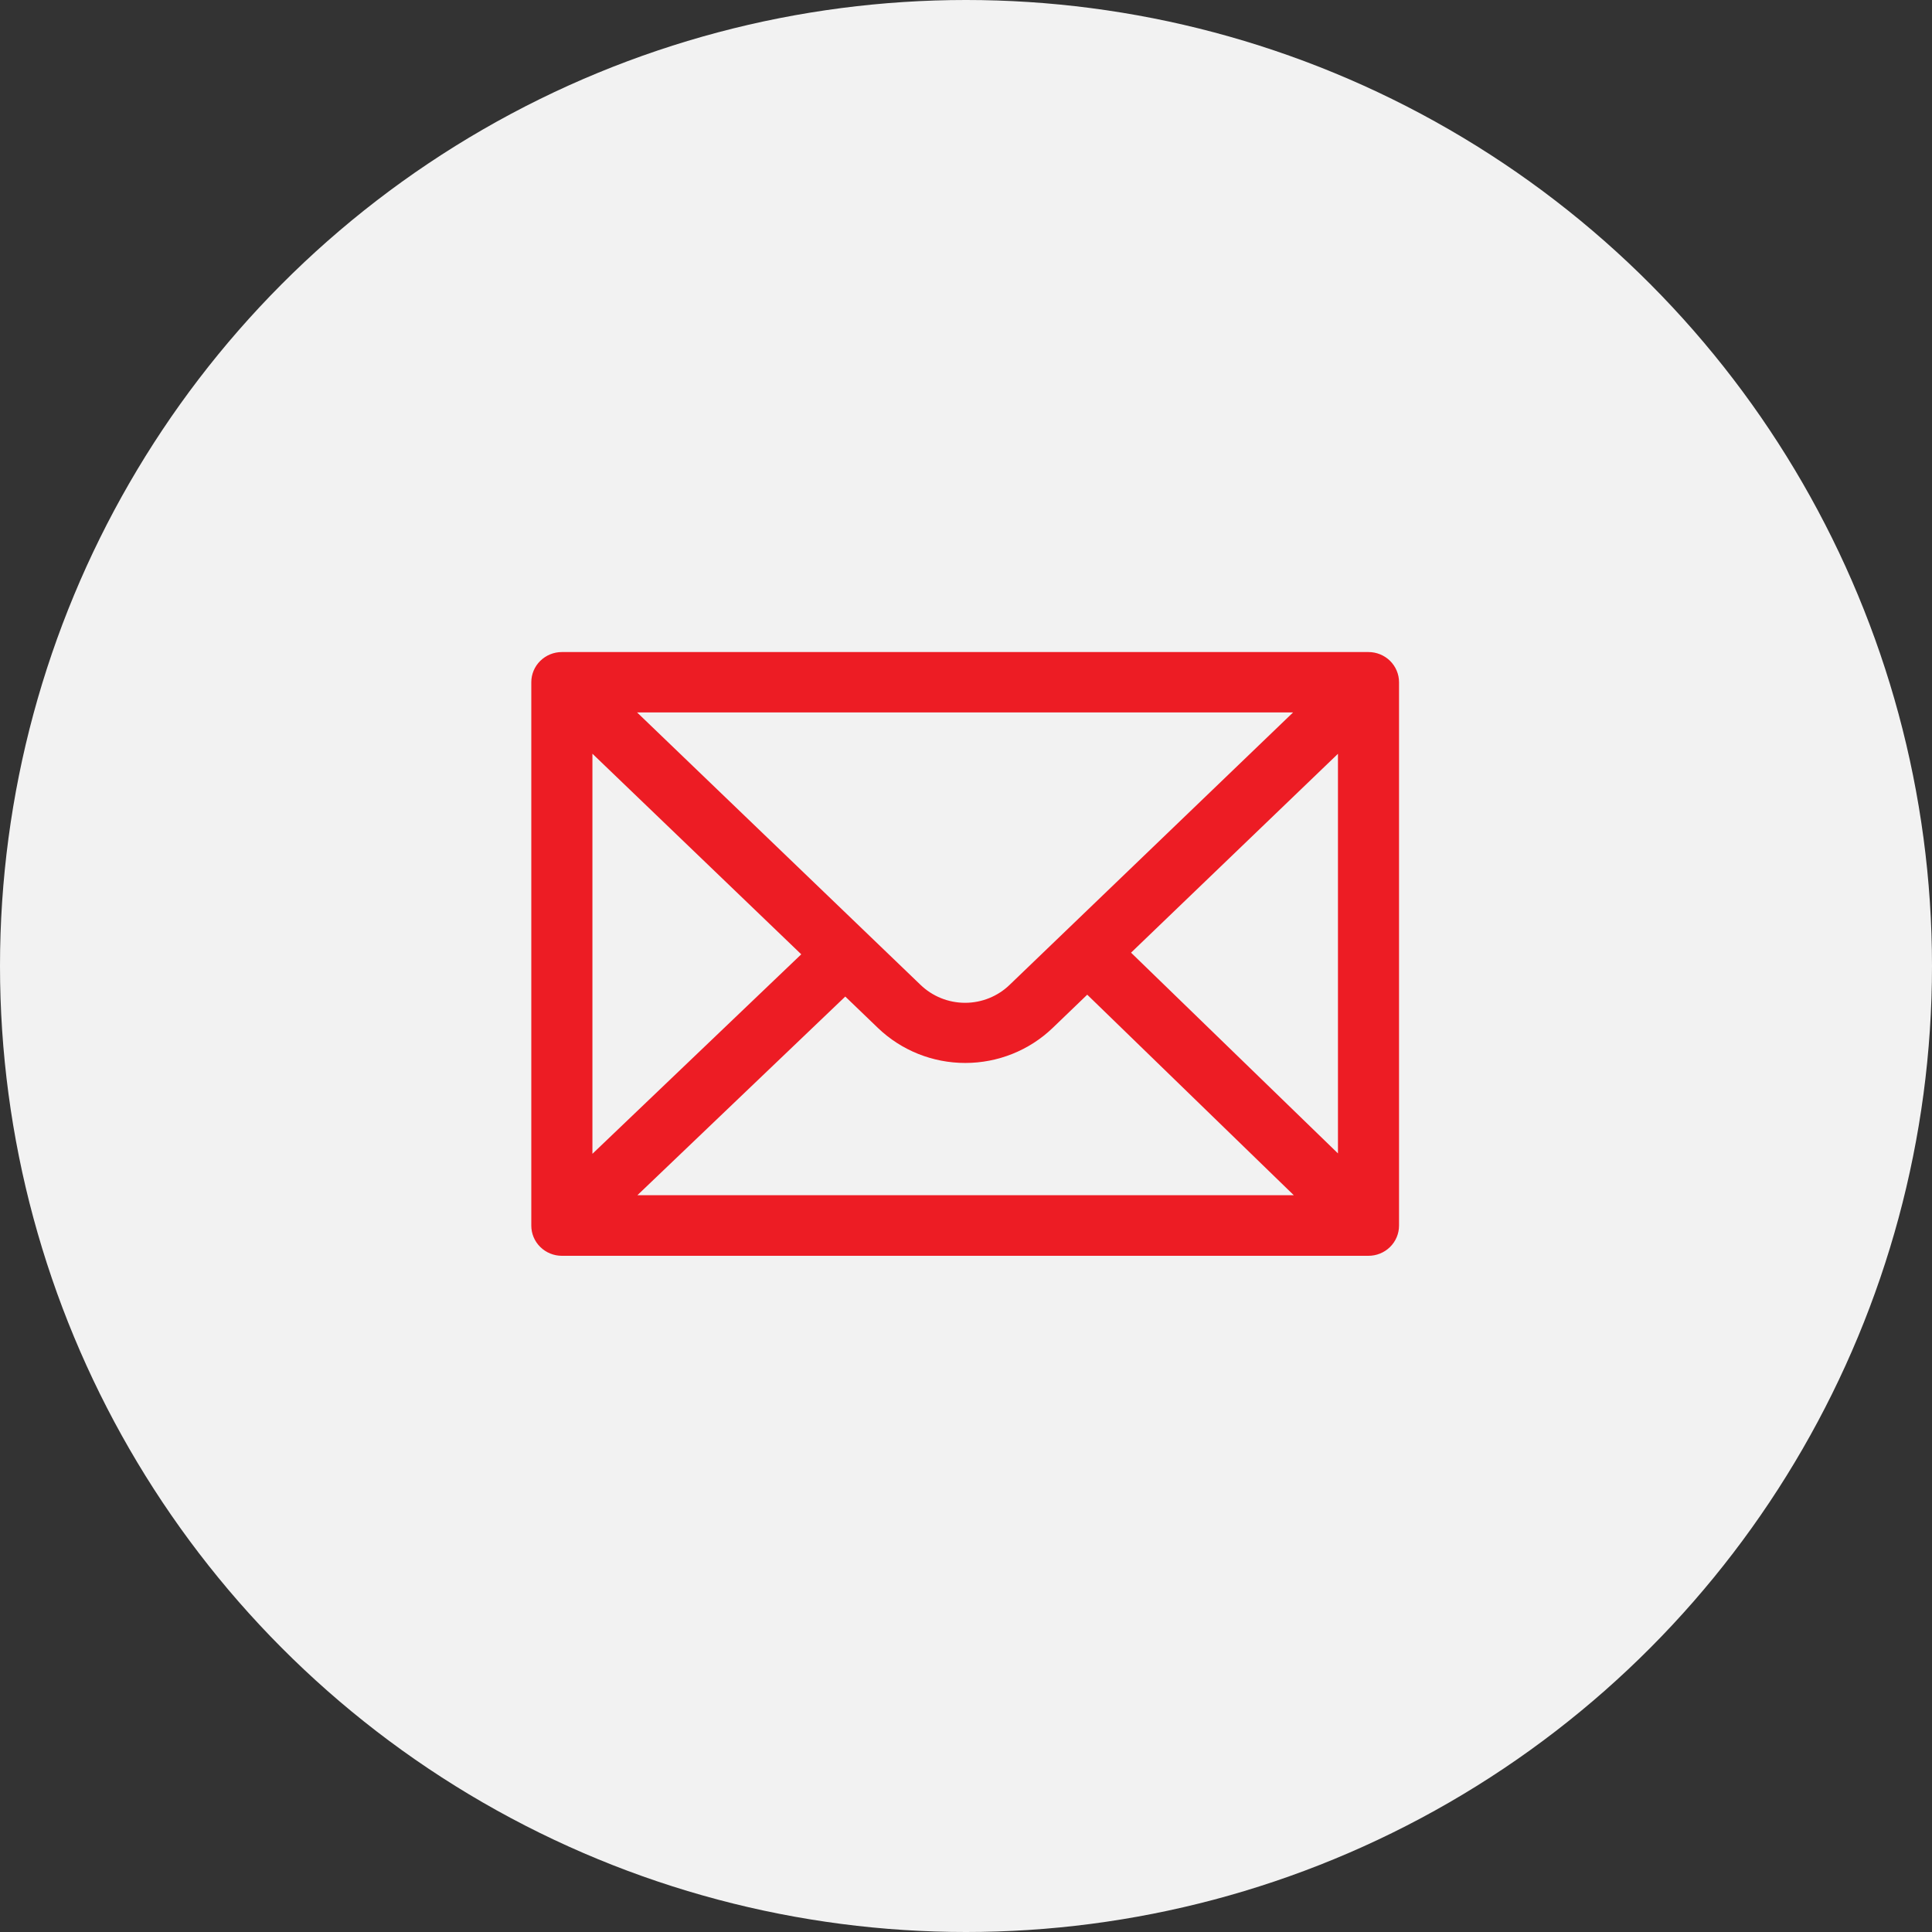
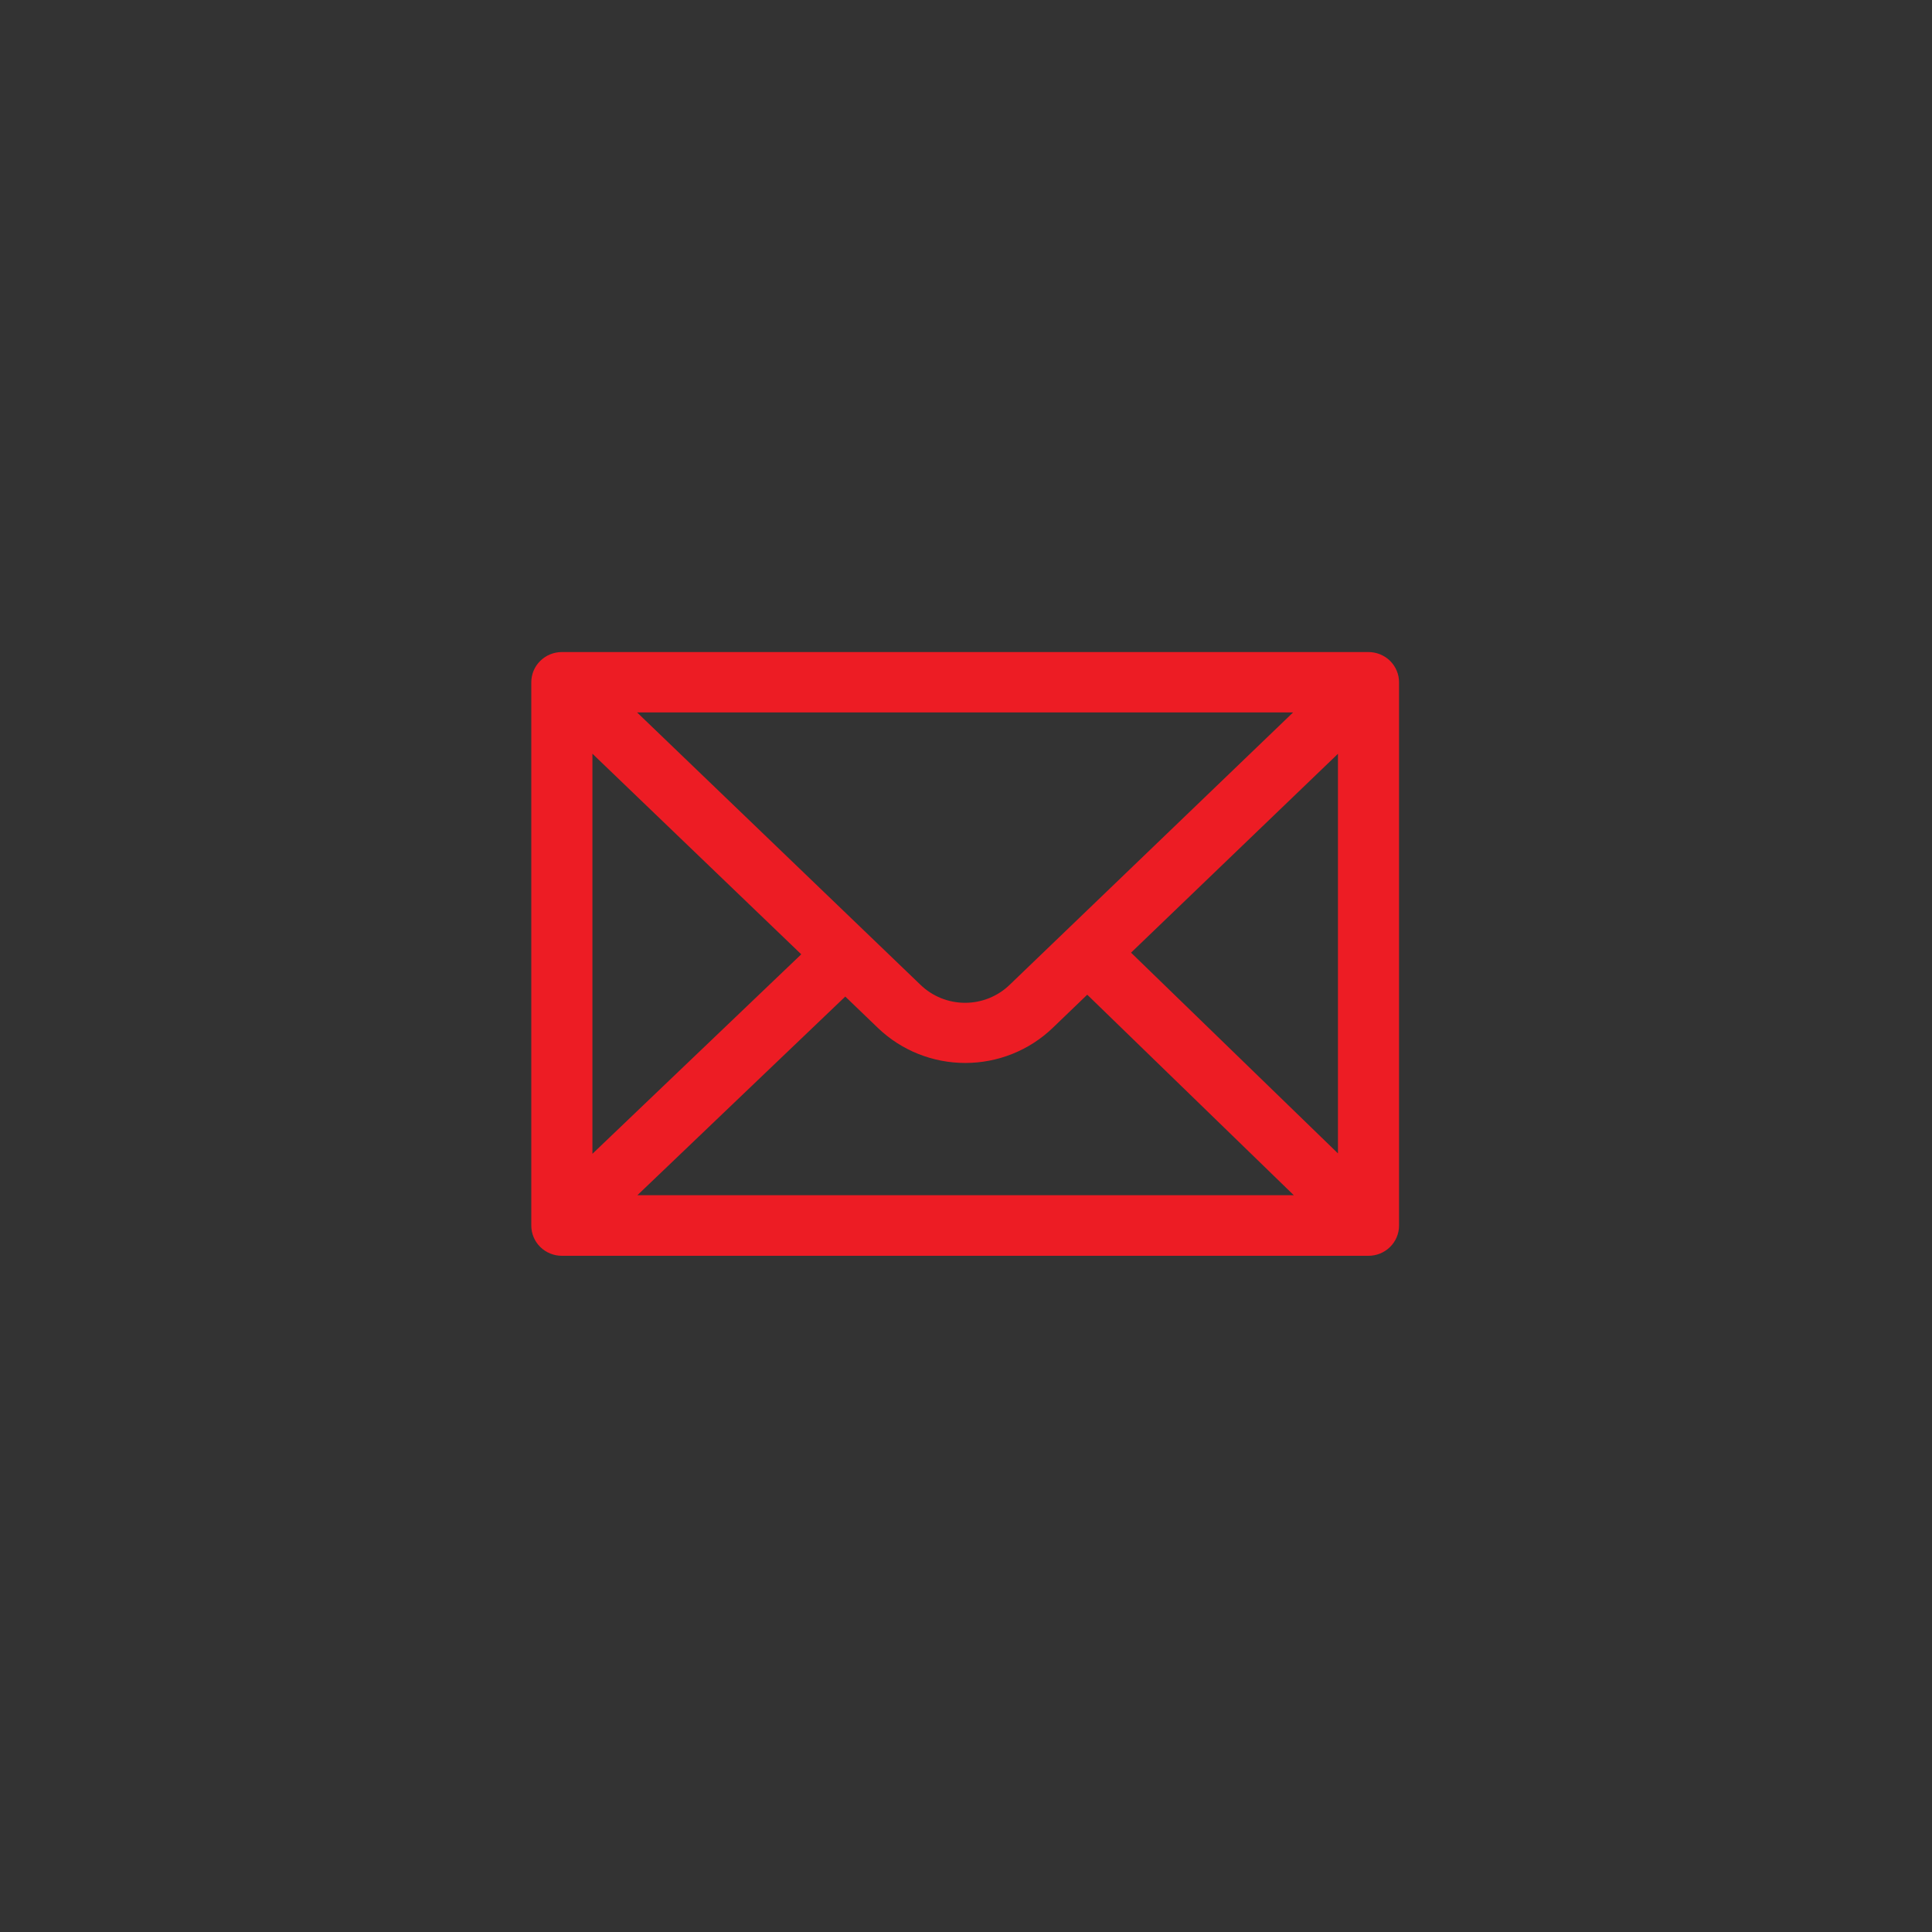
<svg xmlns="http://www.w3.org/2000/svg" width="80" height="80" viewBox="0 0 80 80" fill="none">
  <rect x="0" y="0" width="80" height="80" fill="#333333" stroke="none" />
-   <circle cx="40" cy="40" r="40" fill="#F2F2F2" />
-   <path d="M56.659 27H23.265C22.93 27 22.608 27.132 22.371 27.366C22.133 27.6 22 27.918 22 28.249V50.751C22 51.082 22.133 51.4 22.371 51.634C22.608 51.868 22.93 52 23.265 52H56.659C56.825 52.001 56.991 51.969 57.145 51.907C57.299 51.844 57.439 51.753 57.558 51.636C57.676 51.52 57.77 51.382 57.834 51.23C57.898 51.078 57.931 50.916 57.931 50.751V28.249C57.931 28.084 57.898 27.922 57.834 27.77C57.77 27.618 57.676 27.48 57.558 27.363C57.439 27.247 57.299 27.156 57.145 27.093C56.991 27.031 56.825 26.999 56.659 27V27ZM41.811 40.776C41.318 41.255 40.654 41.524 39.962 41.524C39.27 41.524 38.606 41.255 38.112 40.776L26.38 29.5H53.544L41.811 40.776ZM33.178 39.516L24.531 47.777V31.21L33.178 39.516ZM35.001 41.265L36.355 42.567C37.324 43.496 38.62 44.015 39.97 44.015C41.32 44.015 42.617 43.496 43.586 42.567L45.02 41.188L53.574 49.492H26.392L35.001 41.265ZM46.834 39.448L55.402 31.213V47.76L46.834 39.448Z" fill="#ED1C24" />
+   <path d="M56.659 27H23.265C22.93 27 22.608 27.132 22.371 27.366C22.133 27.6 22 27.918 22 28.249V50.751C22 51.082 22.133 51.4 22.371 51.634C22.608 51.868 22.93 52 23.265 52H56.659C56.825 52.001 56.991 51.969 57.145 51.907C57.299 51.844 57.439 51.753 57.558 51.636C57.676 51.52 57.77 51.382 57.834 51.23C57.898 51.078 57.931 50.916 57.931 50.751V28.249C57.931 28.084 57.898 27.922 57.834 27.77C57.77 27.618 57.676 27.48 57.558 27.363C57.439 27.247 57.299 27.156 57.145 27.093C56.991 27.031 56.825 26.999 56.659 27V27ZM41.811 40.776C41.318 41.255 40.654 41.524 39.962 41.524C39.27 41.524 38.606 41.255 38.112 40.776L26.38 29.5H53.544L41.811 40.776ZM33.178 39.516L24.531 47.777V31.21L33.178 39.516ZM35.001 41.265L36.355 42.567C37.324 43.496 38.62 44.015 39.97 44.015C41.32 44.015 42.617 43.496 43.586 42.567L45.02 41.188L53.574 49.492H26.392L35.001 41.265ZM46.834 39.448L55.402 31.213V47.76Z" fill="#ED1C24" />
</svg>